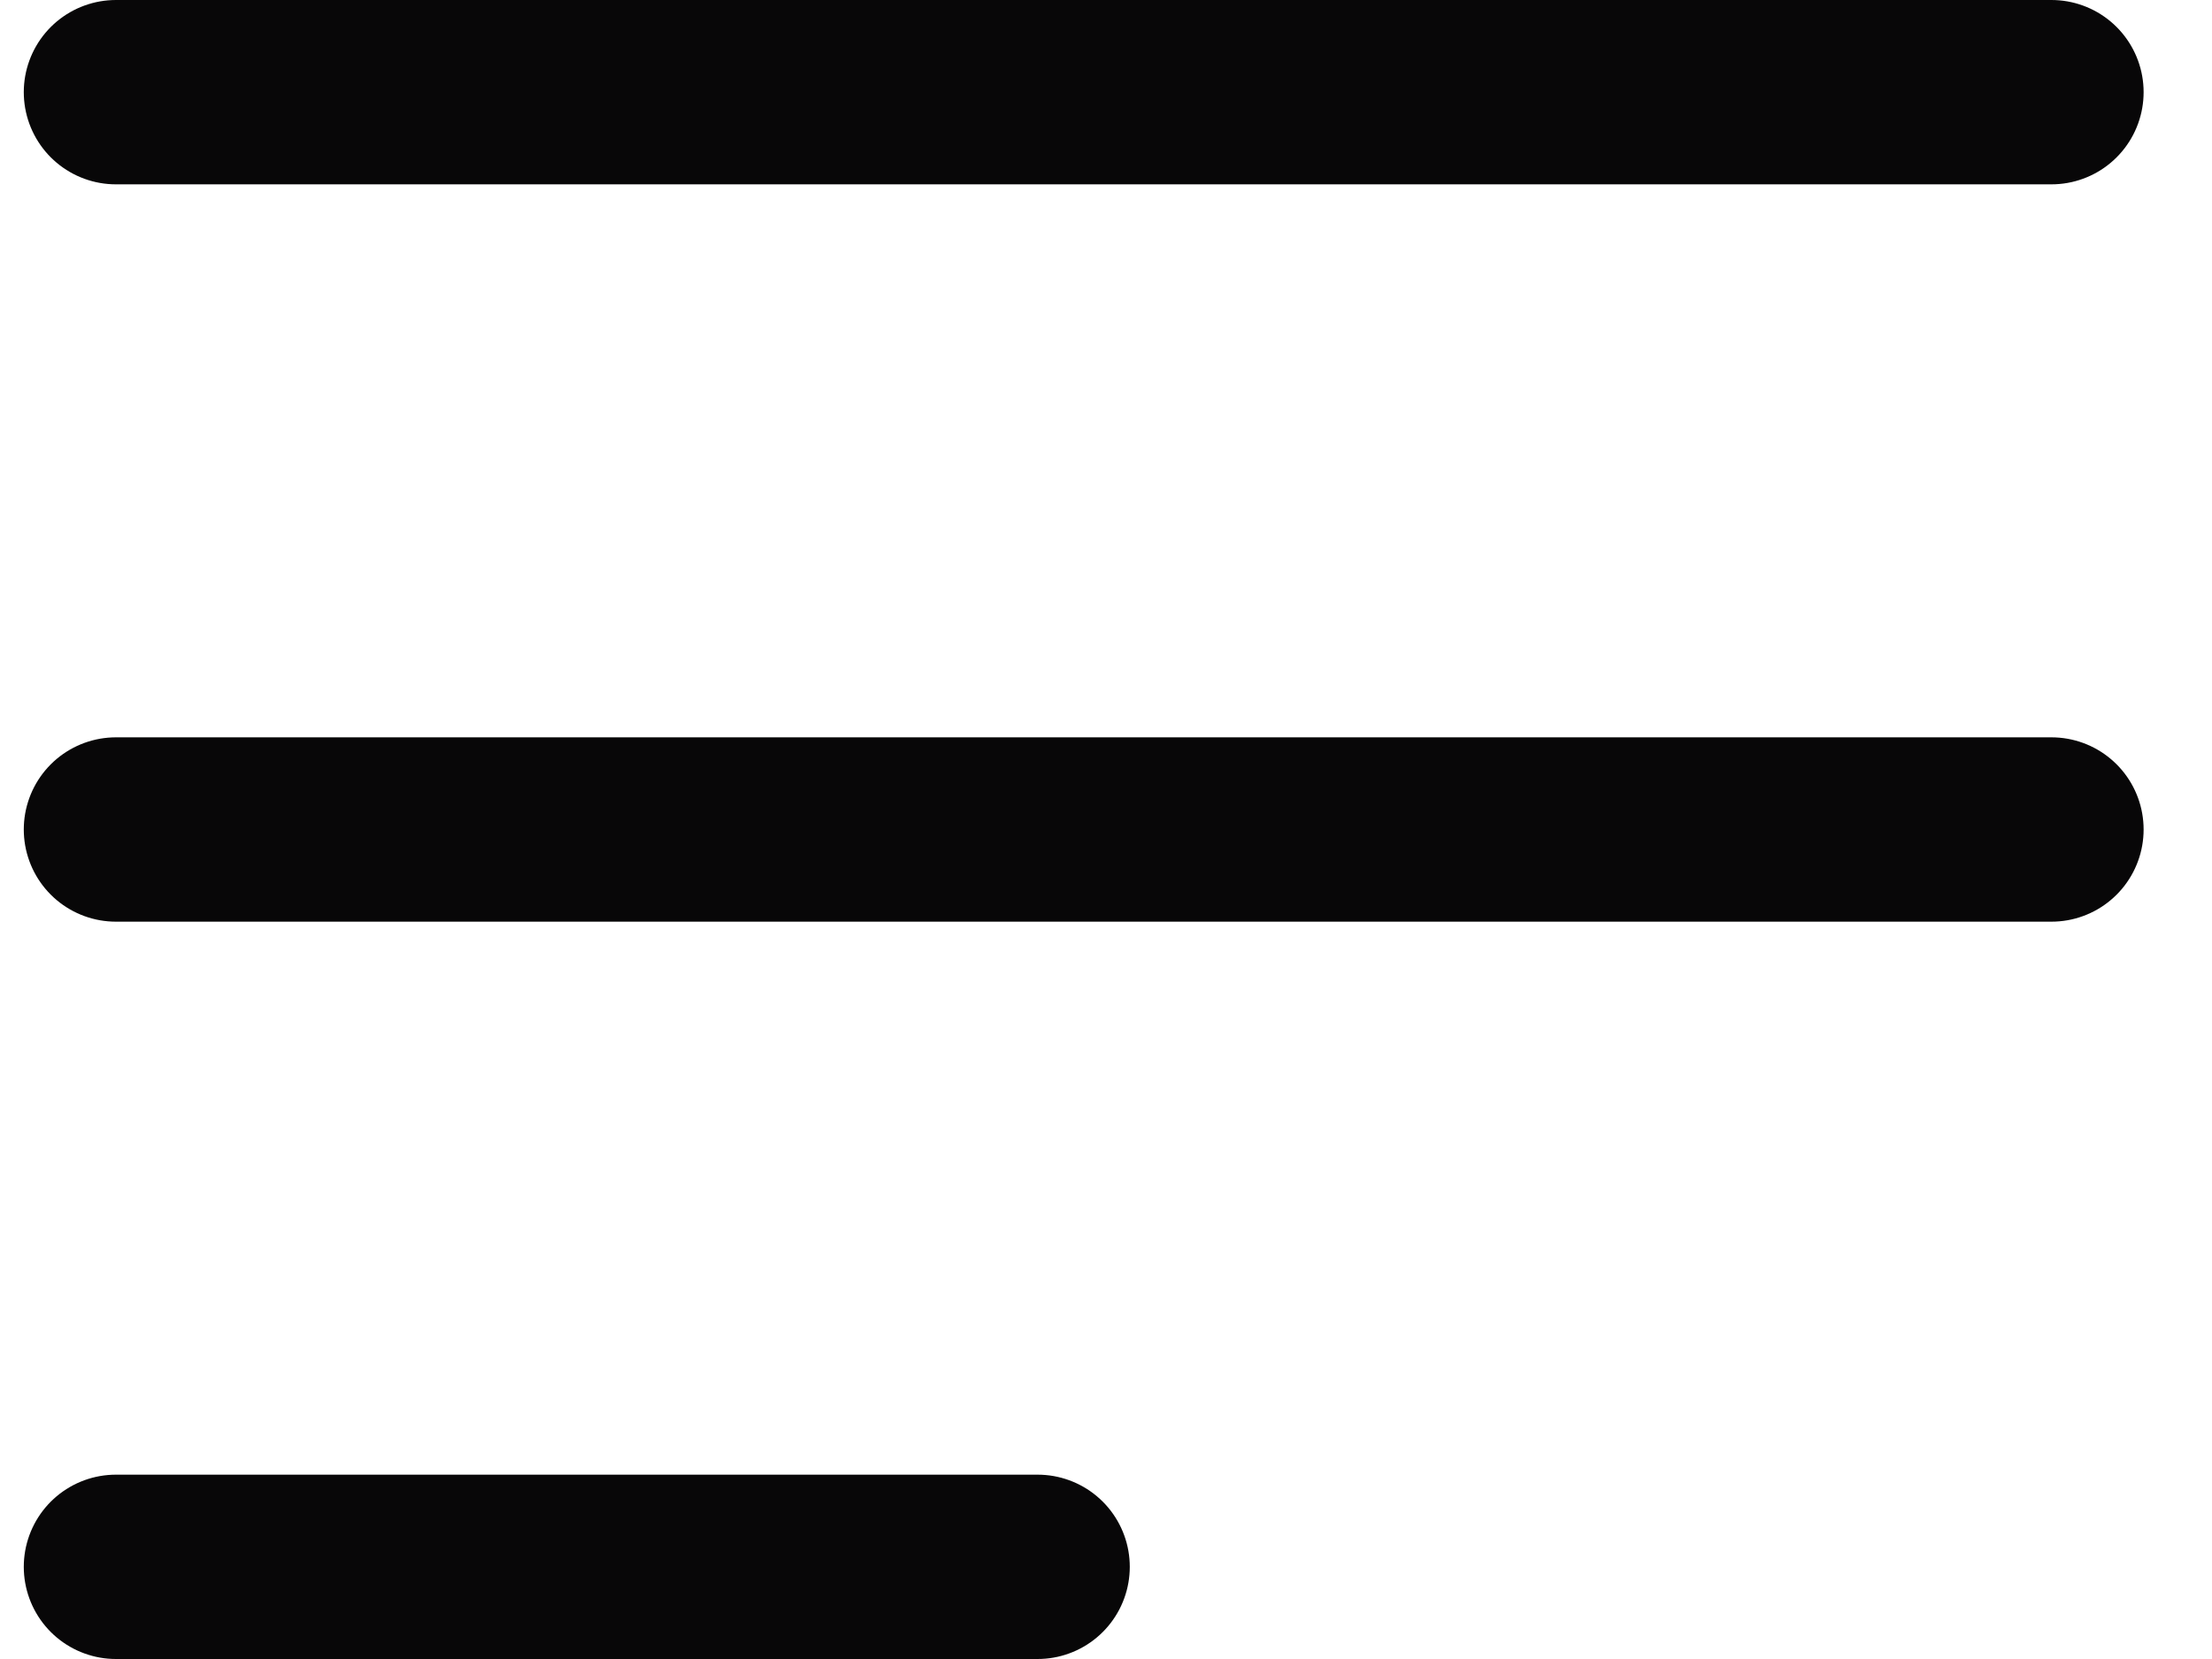
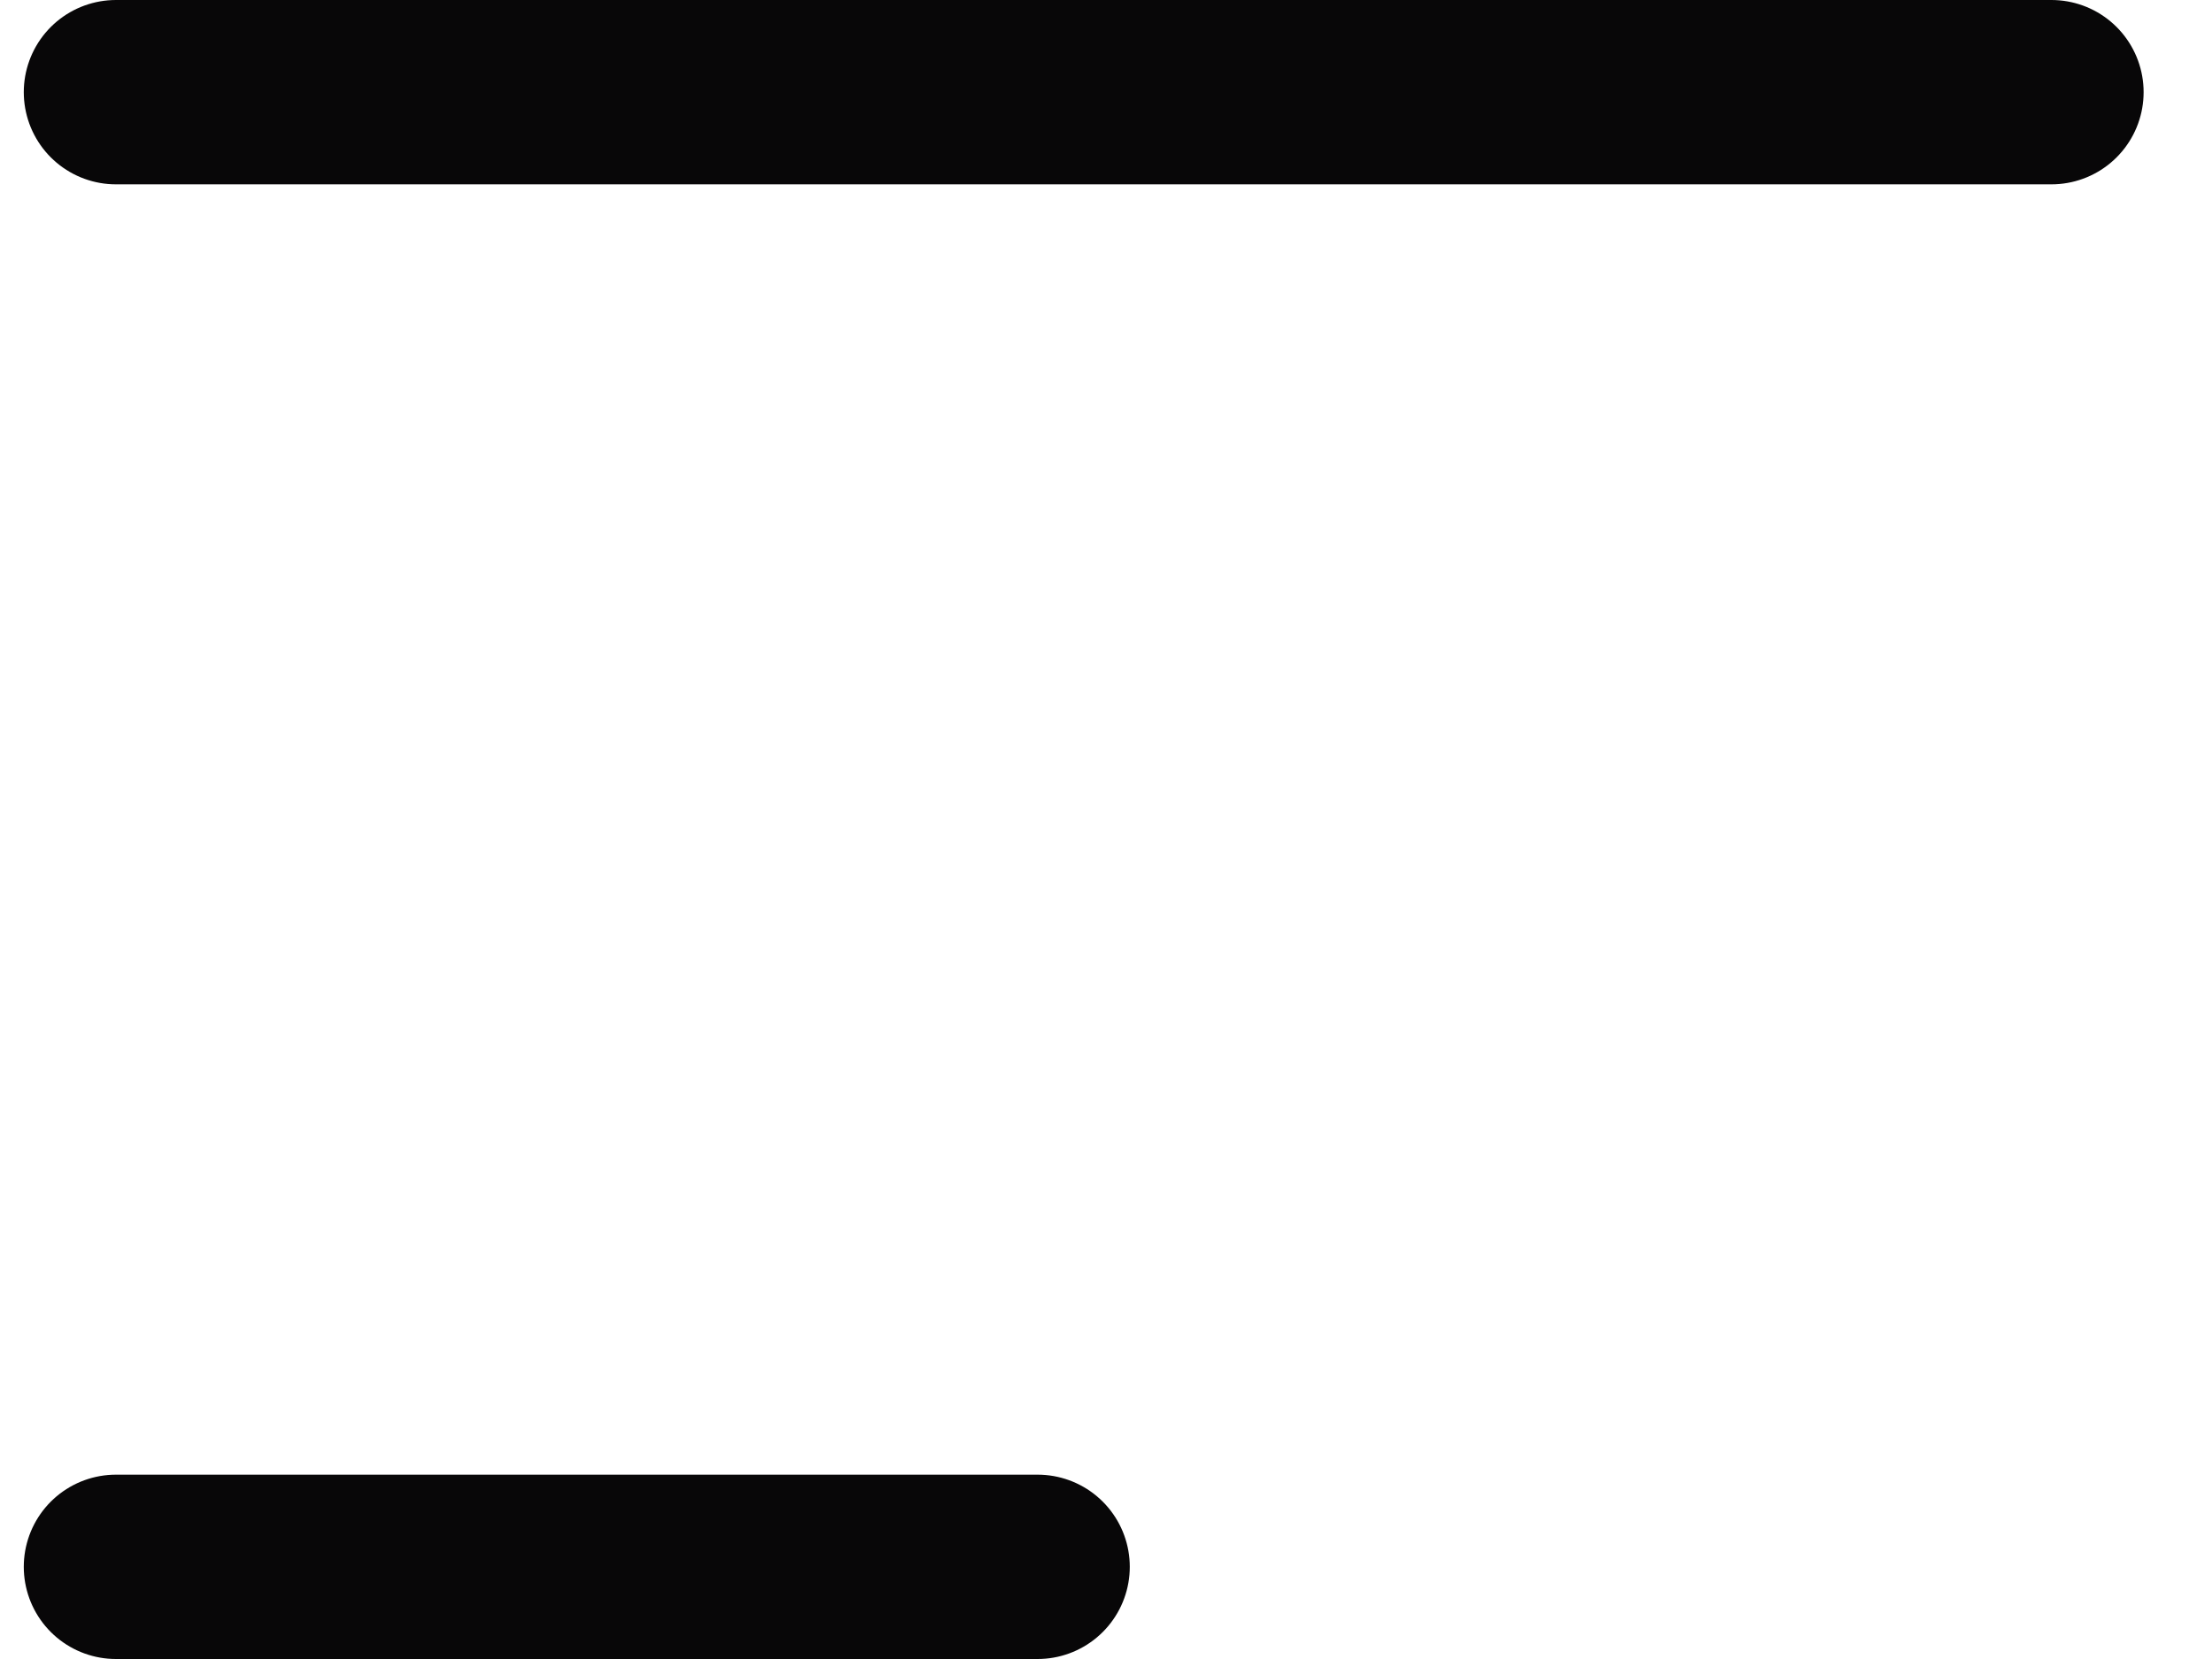
<svg xmlns="http://www.w3.org/2000/svg" width="24" height="18" viewBox="0 0 24 18" fill="none">
  <line x1="1.258" y1="1" x2="22.258" y2="1" stroke="#080708" stroke-width="2" stroke-linecap="round" />
-   <line x1="1.258" y1="9" x2="22.258" y2="9" stroke="#080708" stroke-width="2" stroke-linecap="round" />
  <line x1="1.258" y1="17" x2="11.258" y2="17" stroke="#080708" stroke-width="2" stroke-linecap="round" />
</svg>